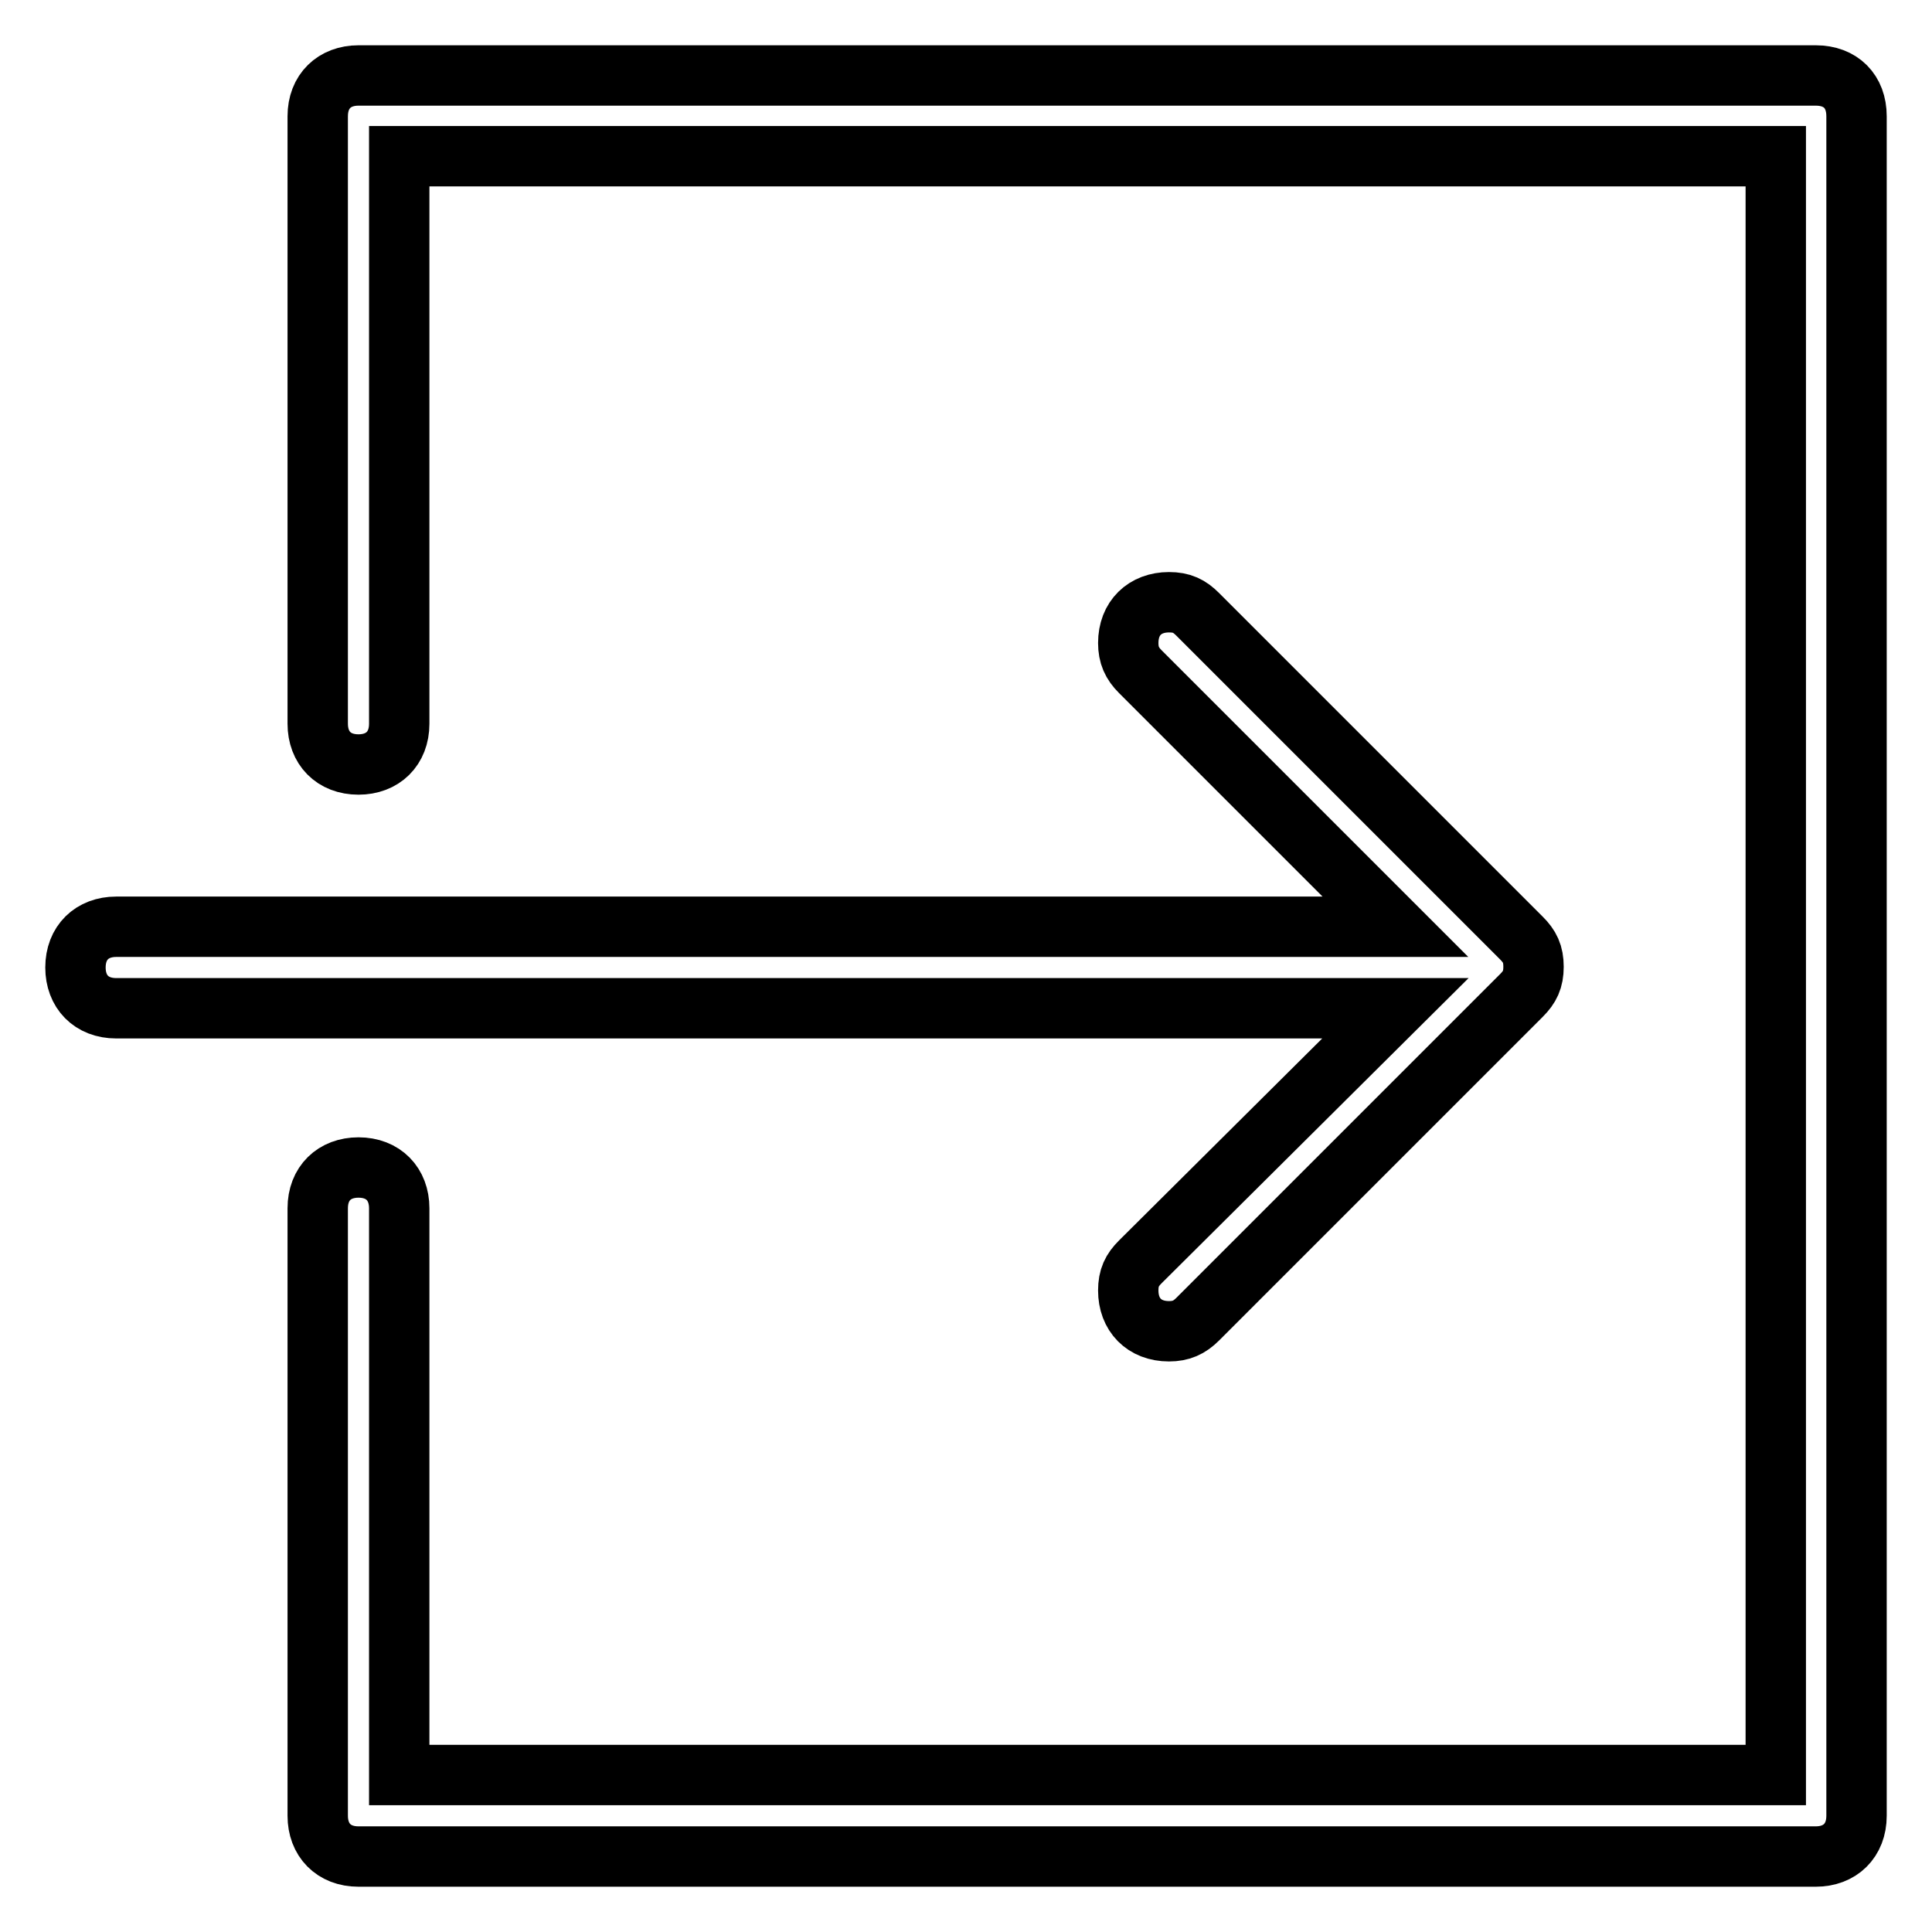
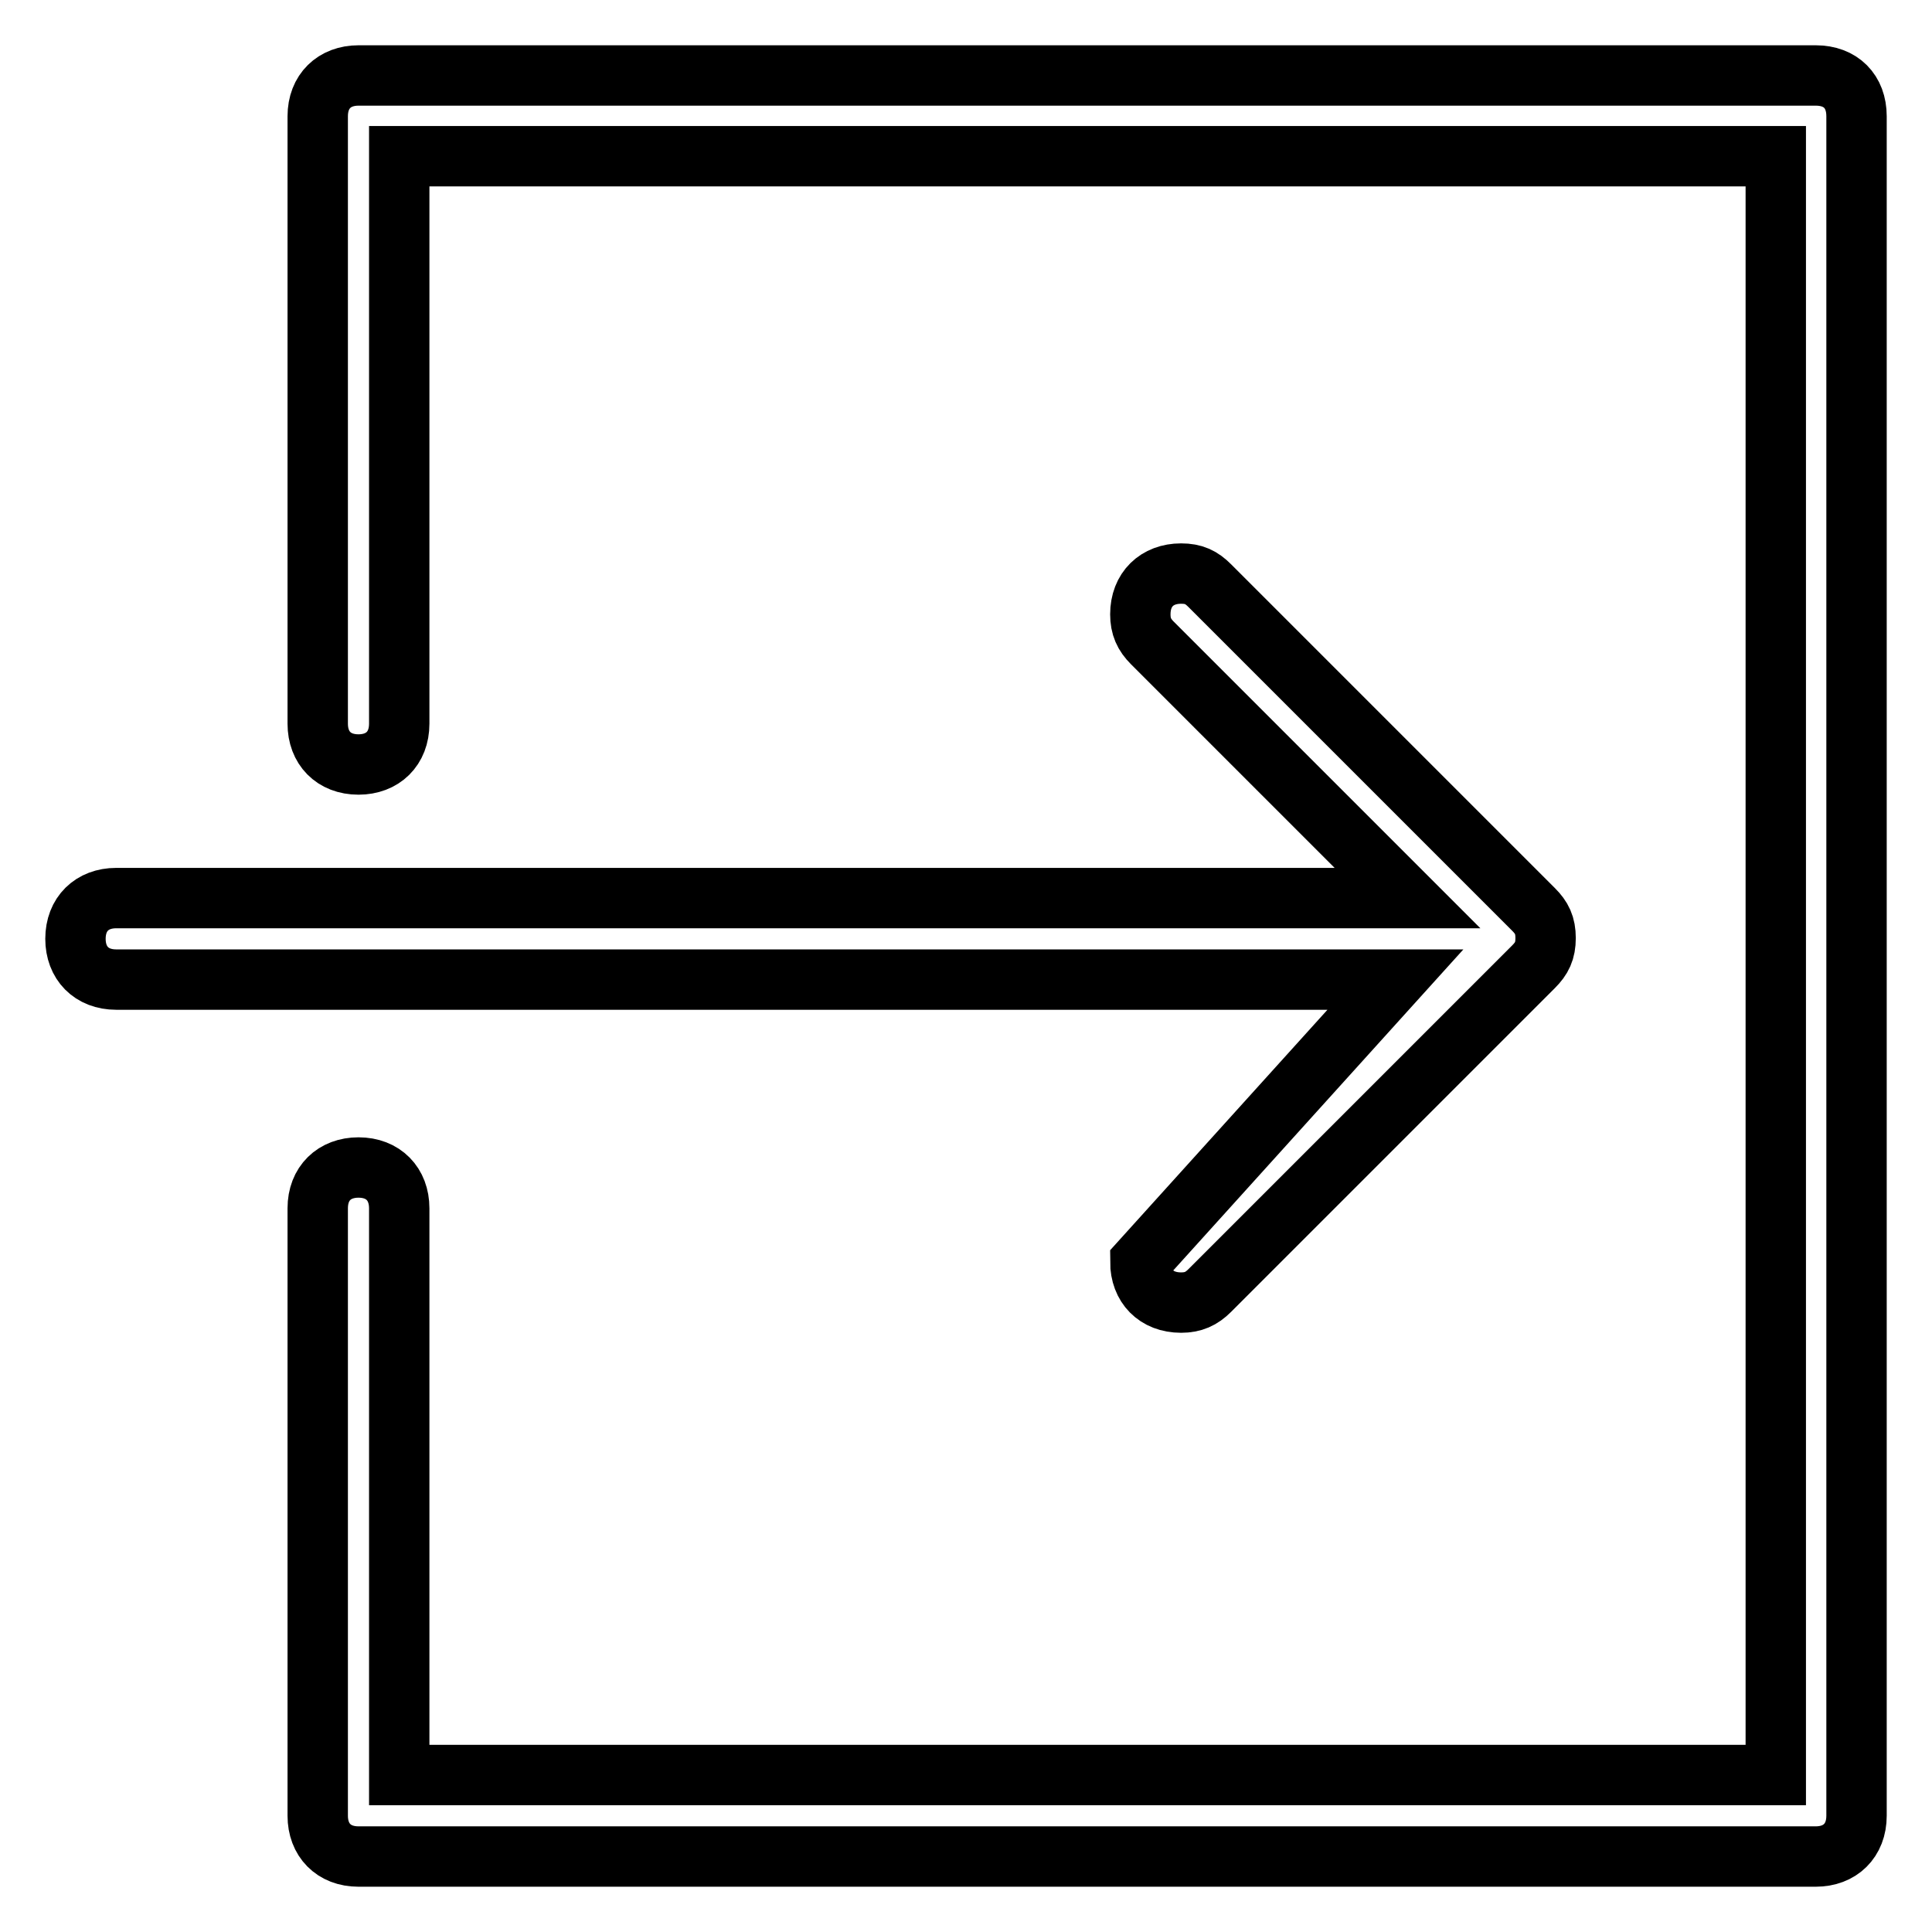
<svg xmlns="http://www.w3.org/2000/svg" version="1.1" x="0px" y="0px" viewBox="0 0 256 256" enable-background="new 0 0 256 256" xml:space="preserve">
  <g>
-     <path stroke-width="8" fill-opacity="0" stroke="#000000" d="M240.6,10H47.5c-3.2,0-5.4,2.1-5.4,5.4v80.5c0,3.2,2.1,5.4,5.4,5.4c3.2,0,5.4-2.1,5.4-5.4V20.7h182.4v214.5 H52.9v-75.1c0-3.2-2.1-5.4-5.4-5.4c-3.2,0-5.4,2.1-5.4,5.4v80.5c0,3.2,2.1,5.4,5.4,5.4h193.1c3.2,0,5.4-2.1,5.4-5.4V15.4 C246,12.1,243.9,10,240.6,10z M151.1,167.2c-1.1,1.1-1.6,2.1-1.6,3.8c0,3.2,2.1,5.4,5.4,5.4c1.6,0,2.7-0.5,3.8-1.6l42.9-42.9 c1.1-1.1,1.6-2.1,1.6-3.8s-0.5-2.7-1.6-3.8l-42.9-42.9c-1.1-1.1-2.1-1.6-3.8-1.6c-3.2,0-5.4,2.1-5.4,5.4c0,1.6,0.5,2.7,1.6,3.8 l33.8,33.8H15.4c-3.2,0-5.4,2.1-5.4,5.4c0,3.2,2.1,5.4,5.4,5.4h169.5L151.1,167.2z" />
+     <path stroke-width="8" fill-opacity="0" stroke="#000000" d="M240.6,10H47.5c-3.2,0-5.4,2.1-5.4,5.4v80.5c0,3.2,2.1,5.4,5.4,5.4c3.2,0,5.4-2.1,5.4-5.4V20.7h182.4v214.5 H52.9v-75.1c0-3.2-2.1-5.4-5.4-5.4c-3.2,0-5.4,2.1-5.4,5.4v80.5c0,3.2,2.1,5.4,5.4,5.4h193.1c3.2,0,5.4-2.1,5.4-5.4V15.4 C246,12.1,243.9,10,240.6,10z M151.1,167.2c0,3.2,2.1,5.4,5.4,5.4c1.6,0,2.7-0.5,3.8-1.6l42.9-42.9 c1.1-1.1,1.6-2.1,1.6-3.8s-0.5-2.7-1.6-3.8l-42.9-42.9c-1.1-1.1-2.1-1.6-3.8-1.6c-3.2,0-5.4,2.1-5.4,5.4c0,1.6,0.5,2.7,1.6,3.8 l33.8,33.8H15.4c-3.2,0-5.4,2.1-5.4,5.4c0,3.2,2.1,5.4,5.4,5.4h169.5L151.1,167.2z" />
  </g>
</svg>